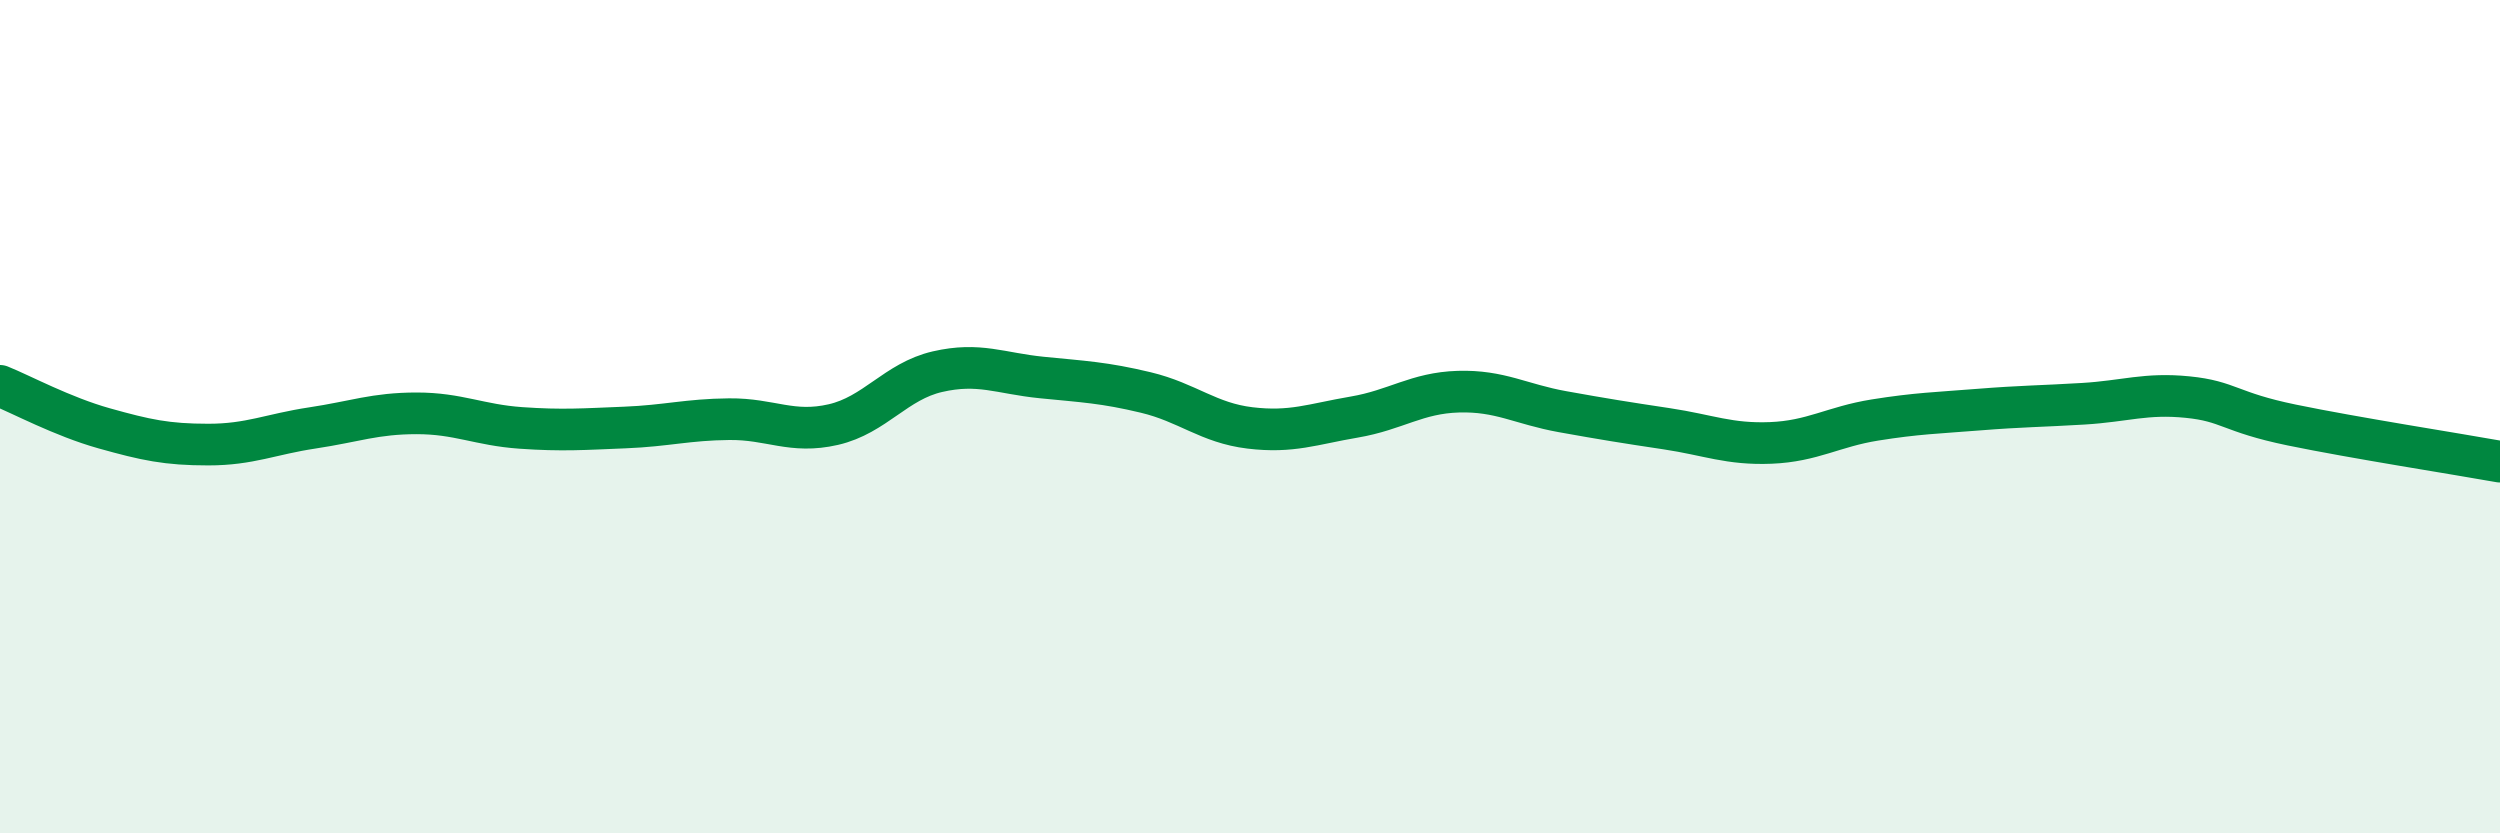
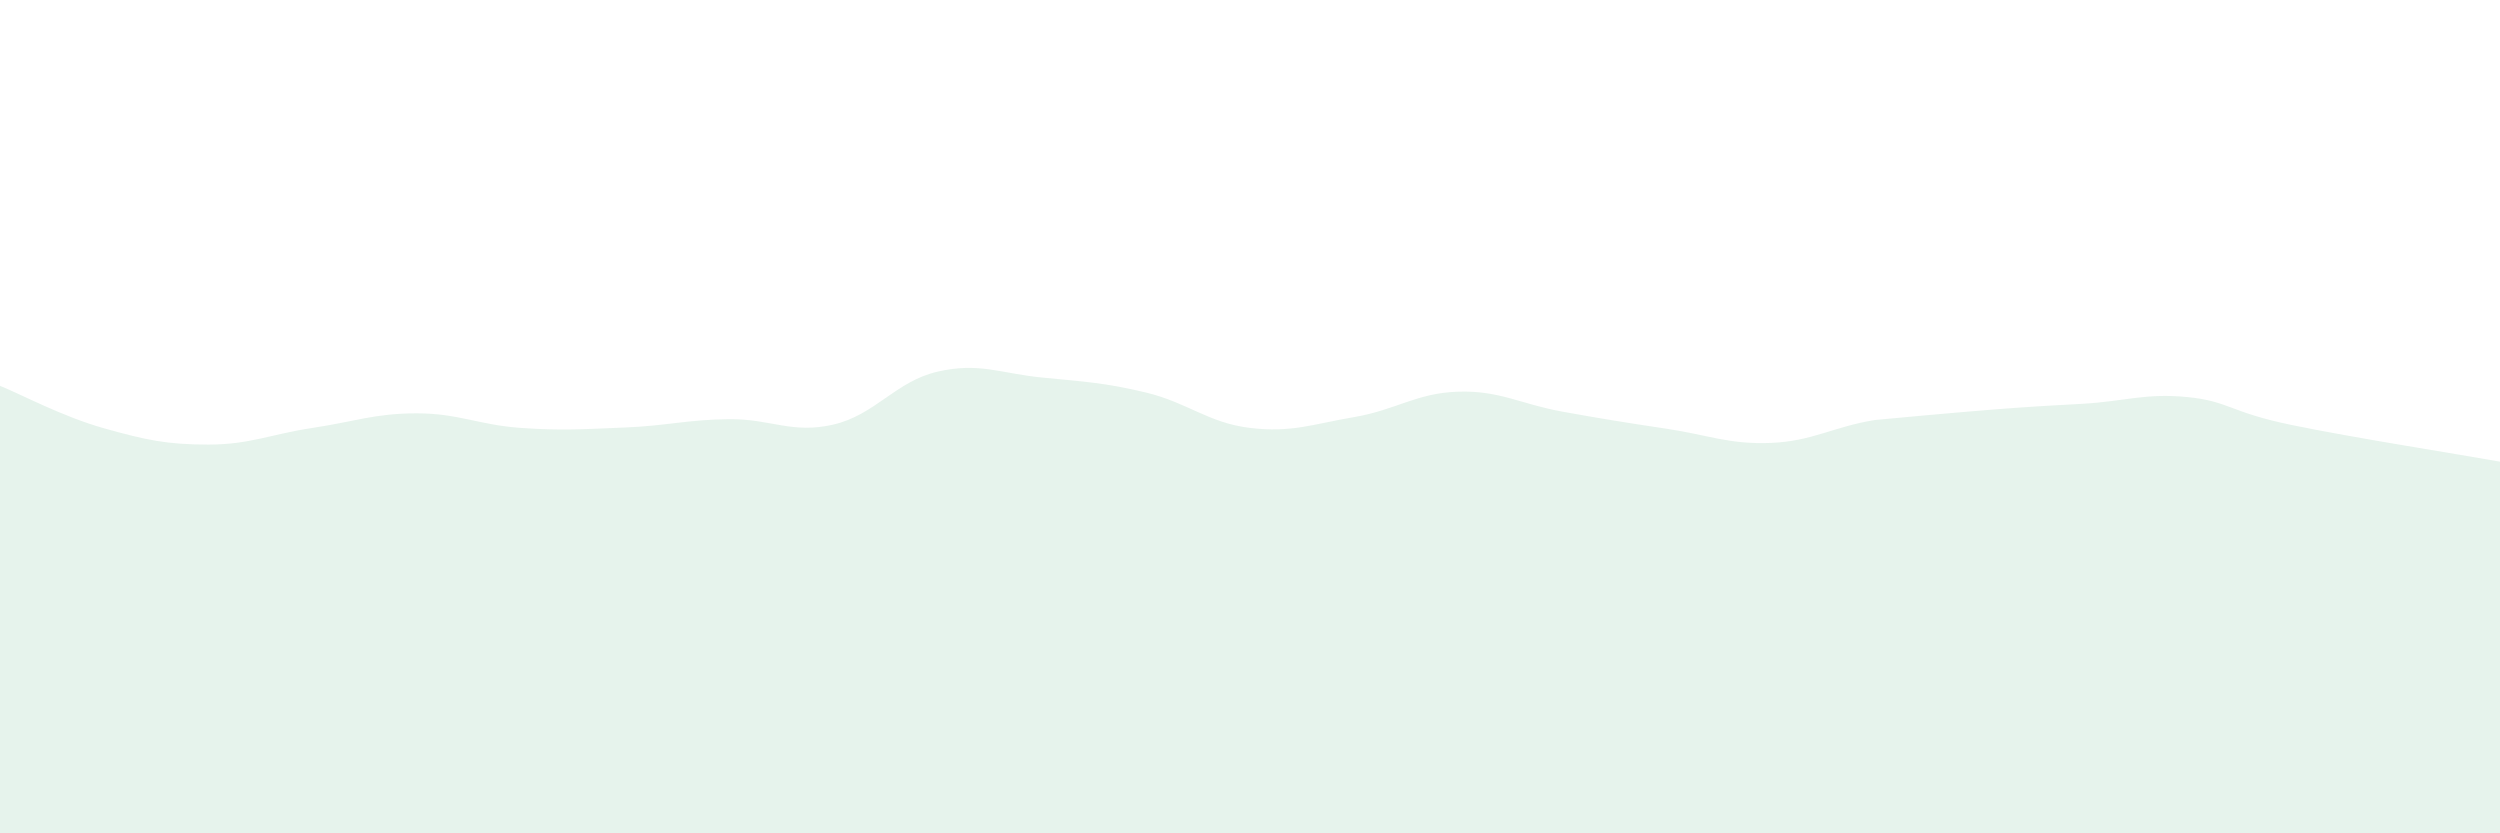
<svg xmlns="http://www.w3.org/2000/svg" width="60" height="20" viewBox="0 0 60 20">
-   <path d="M 0,9.26 C 0.5,9.46 1.5,10 2.5,10.28 C 3.5,10.56 4,10.67 5,10.67 C 6,10.67 6.5,10.42 7.5,10.27 C 8.5,10.12 9,9.92 10,9.92 C 11,9.92 11.5,10.2 12.5,10.27 C 13.5,10.34 14,10.3 15,10.26 C 16,10.22 16.5,10.07 17.5,10.06 C 18.5,10.05 19,10.42 20,10.19 C 21,9.96 21.5,9.15 22.5,8.92 C 23.5,8.69 24,8.96 25,9.06 C 26,9.16 26.5,9.18 27.5,9.42 C 28.5,9.66 29,10.15 30,10.27 C 31,10.39 31.5,10.18 32.5,10.01 C 33.5,9.84 34,9.43 35,9.4 C 36,9.37 36.5,9.7 37.5,9.88 C 38.5,10.06 39,10.14 40,10.29 C 41,10.44 41.5,10.67 42.5,10.63 C 43.5,10.59 44,10.24 45,10.08 C 46,9.92 46.5,9.91 47.5,9.83 C 48.5,9.75 49,9.75 50,9.69 C 51,9.63 51.5,9.43 52.5,9.53 C 53.5,9.63 53.5,9.89 55,10.2 C 56.5,10.51 59,10.9 60,11.08L60 20L0 20Z" fill="#008740" opacity="0.1" stroke-linecap="round" stroke-linejoin="round" />
-   <path d="M 0,9.26 C 0.5,9.46 1.5,10 2.5,10.28 C 3.5,10.56 4,10.67 5,10.67 C 6,10.67 6.5,10.42 7.5,10.27 C 8.5,10.12 9,9.92 10,9.92 C 11,9.92 11.5,10.2 12.5,10.27 C 13.5,10.34 14,10.3 15,10.26 C 16,10.22 16.5,10.07 17.5,10.06 C 18.5,10.05 19,10.42 20,10.19 C 21,9.96 21.5,9.15 22.5,8.92 C 23.5,8.69 24,8.96 25,9.06 C 26,9.16 26.5,9.18 27.5,9.42 C 28.5,9.66 29,10.15 30,10.27 C 31,10.39 31.5,10.18 32.5,10.01 C 33.5,9.84 34,9.43 35,9.4 C 36,9.37 36.5,9.7 37.5,9.88 C 38.5,10.06 39,10.14 40,10.29 C 41,10.44 41.5,10.67 42.5,10.63 C 43.5,10.59 44,10.24 45,10.08 C 46,9.92 46.5,9.91 47.5,9.83 C 48.5,9.75 49,9.75 50,9.69 C 51,9.63 51.5,9.43 52.5,9.53 C 53.5,9.63 53.5,9.89 55,10.2 C 56.5,10.51 59,10.9 60,11.08" stroke="#008740" stroke-width="1" fill="none" stroke-linecap="round" stroke-linejoin="round" />
+   <path d="M 0,9.26 C 0.5,9.46 1.5,10 2.5,10.28 C 3.5,10.56 4,10.67 5,10.67 C 6,10.67 6.5,10.42 7.5,10.27 C 8.5,10.12 9,9.92 10,9.92 C 11,9.92 11.5,10.2 12.5,10.27 C 13.5,10.34 14,10.3 15,10.26 C 16,10.22 16.5,10.07 17.5,10.06 C 18.5,10.05 19,10.42 20,10.19 C 21,9.96 21.5,9.15 22.5,8.92 C 23.5,8.69 24,8.96 25,9.06 C 26,9.16 26.5,9.18 27.5,9.42 C 28.5,9.66 29,10.15 30,10.27 C 31,10.39 31.5,10.18 32.5,10.01 C 33.5,9.84 34,9.43 35,9.4 C 36,9.37 36.5,9.7 37.5,9.88 C 38.5,10.06 39,10.14 40,10.29 C 41,10.44 41.5,10.67 42.5,10.63 C 43.5,10.59 44,10.24 45,10.08 C 48.5,9.75 49,9.75 50,9.69 C 51,9.63 51.5,9.43 52.5,9.53 C 53.5,9.63 53.5,9.89 55,10.2 C 56.5,10.51 59,10.9 60,11.08L60 20L0 20Z" fill="#008740" opacity="0.1" stroke-linecap="round" stroke-linejoin="round" />
</svg>